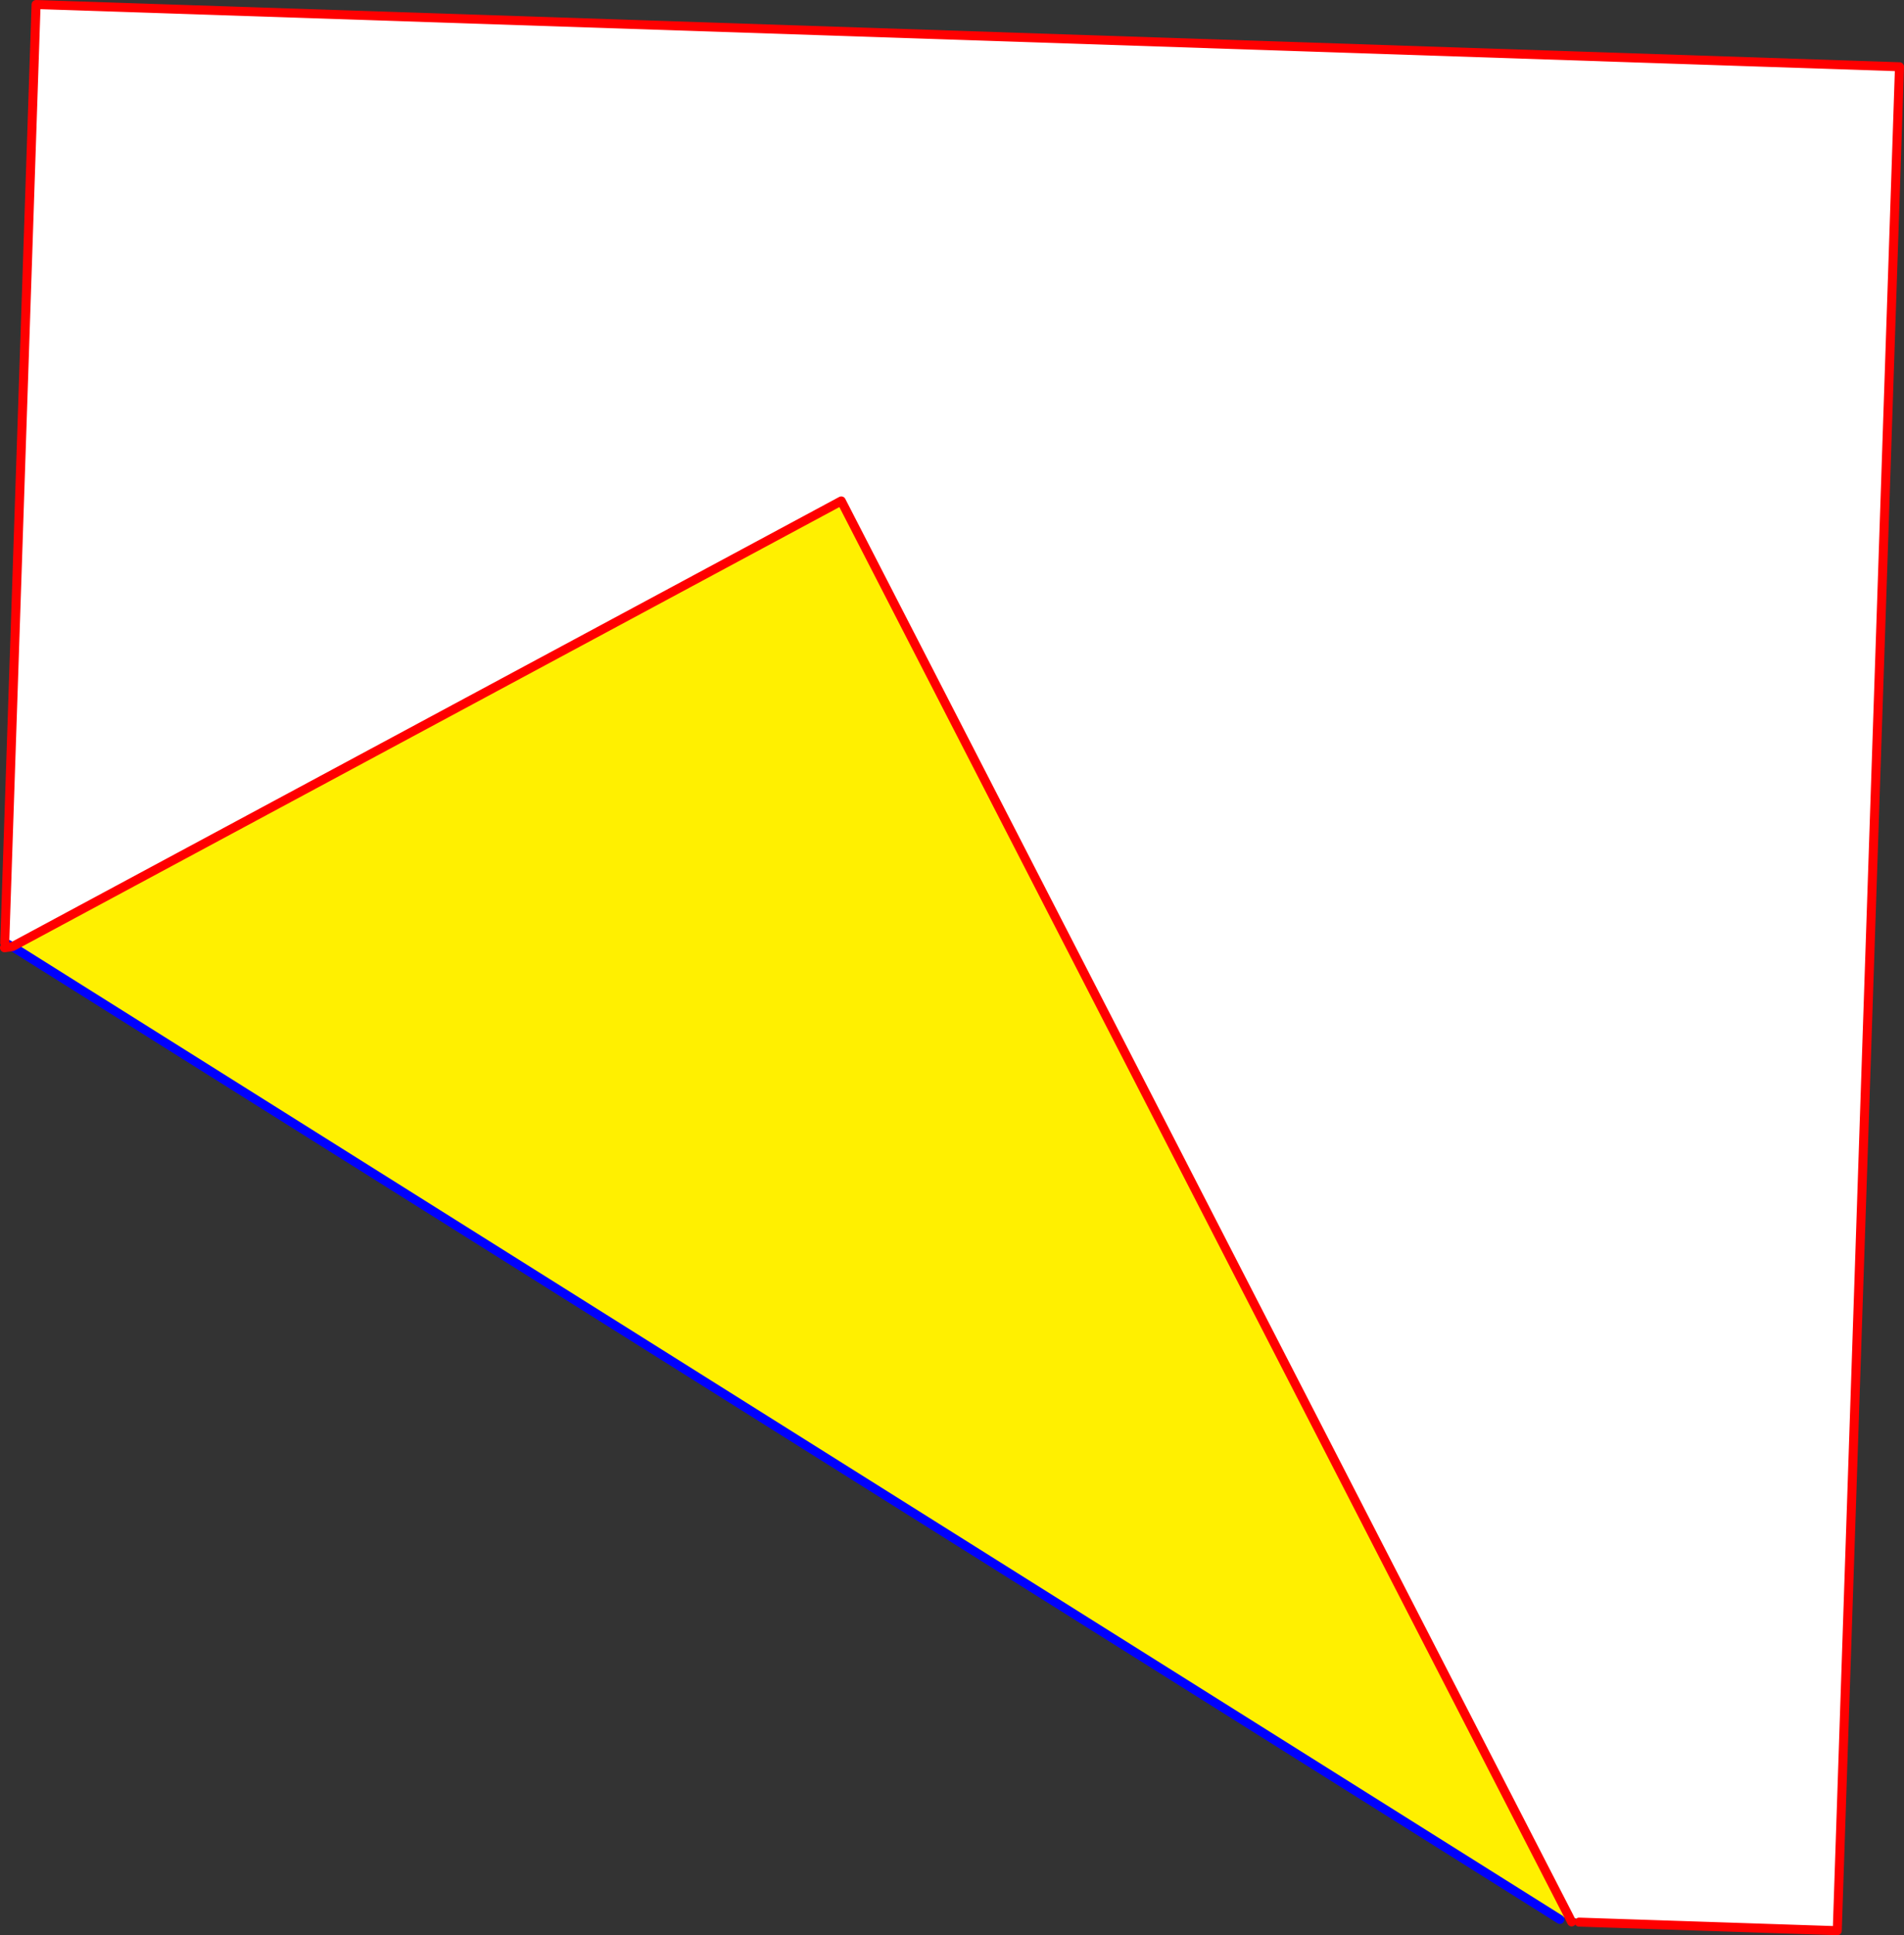
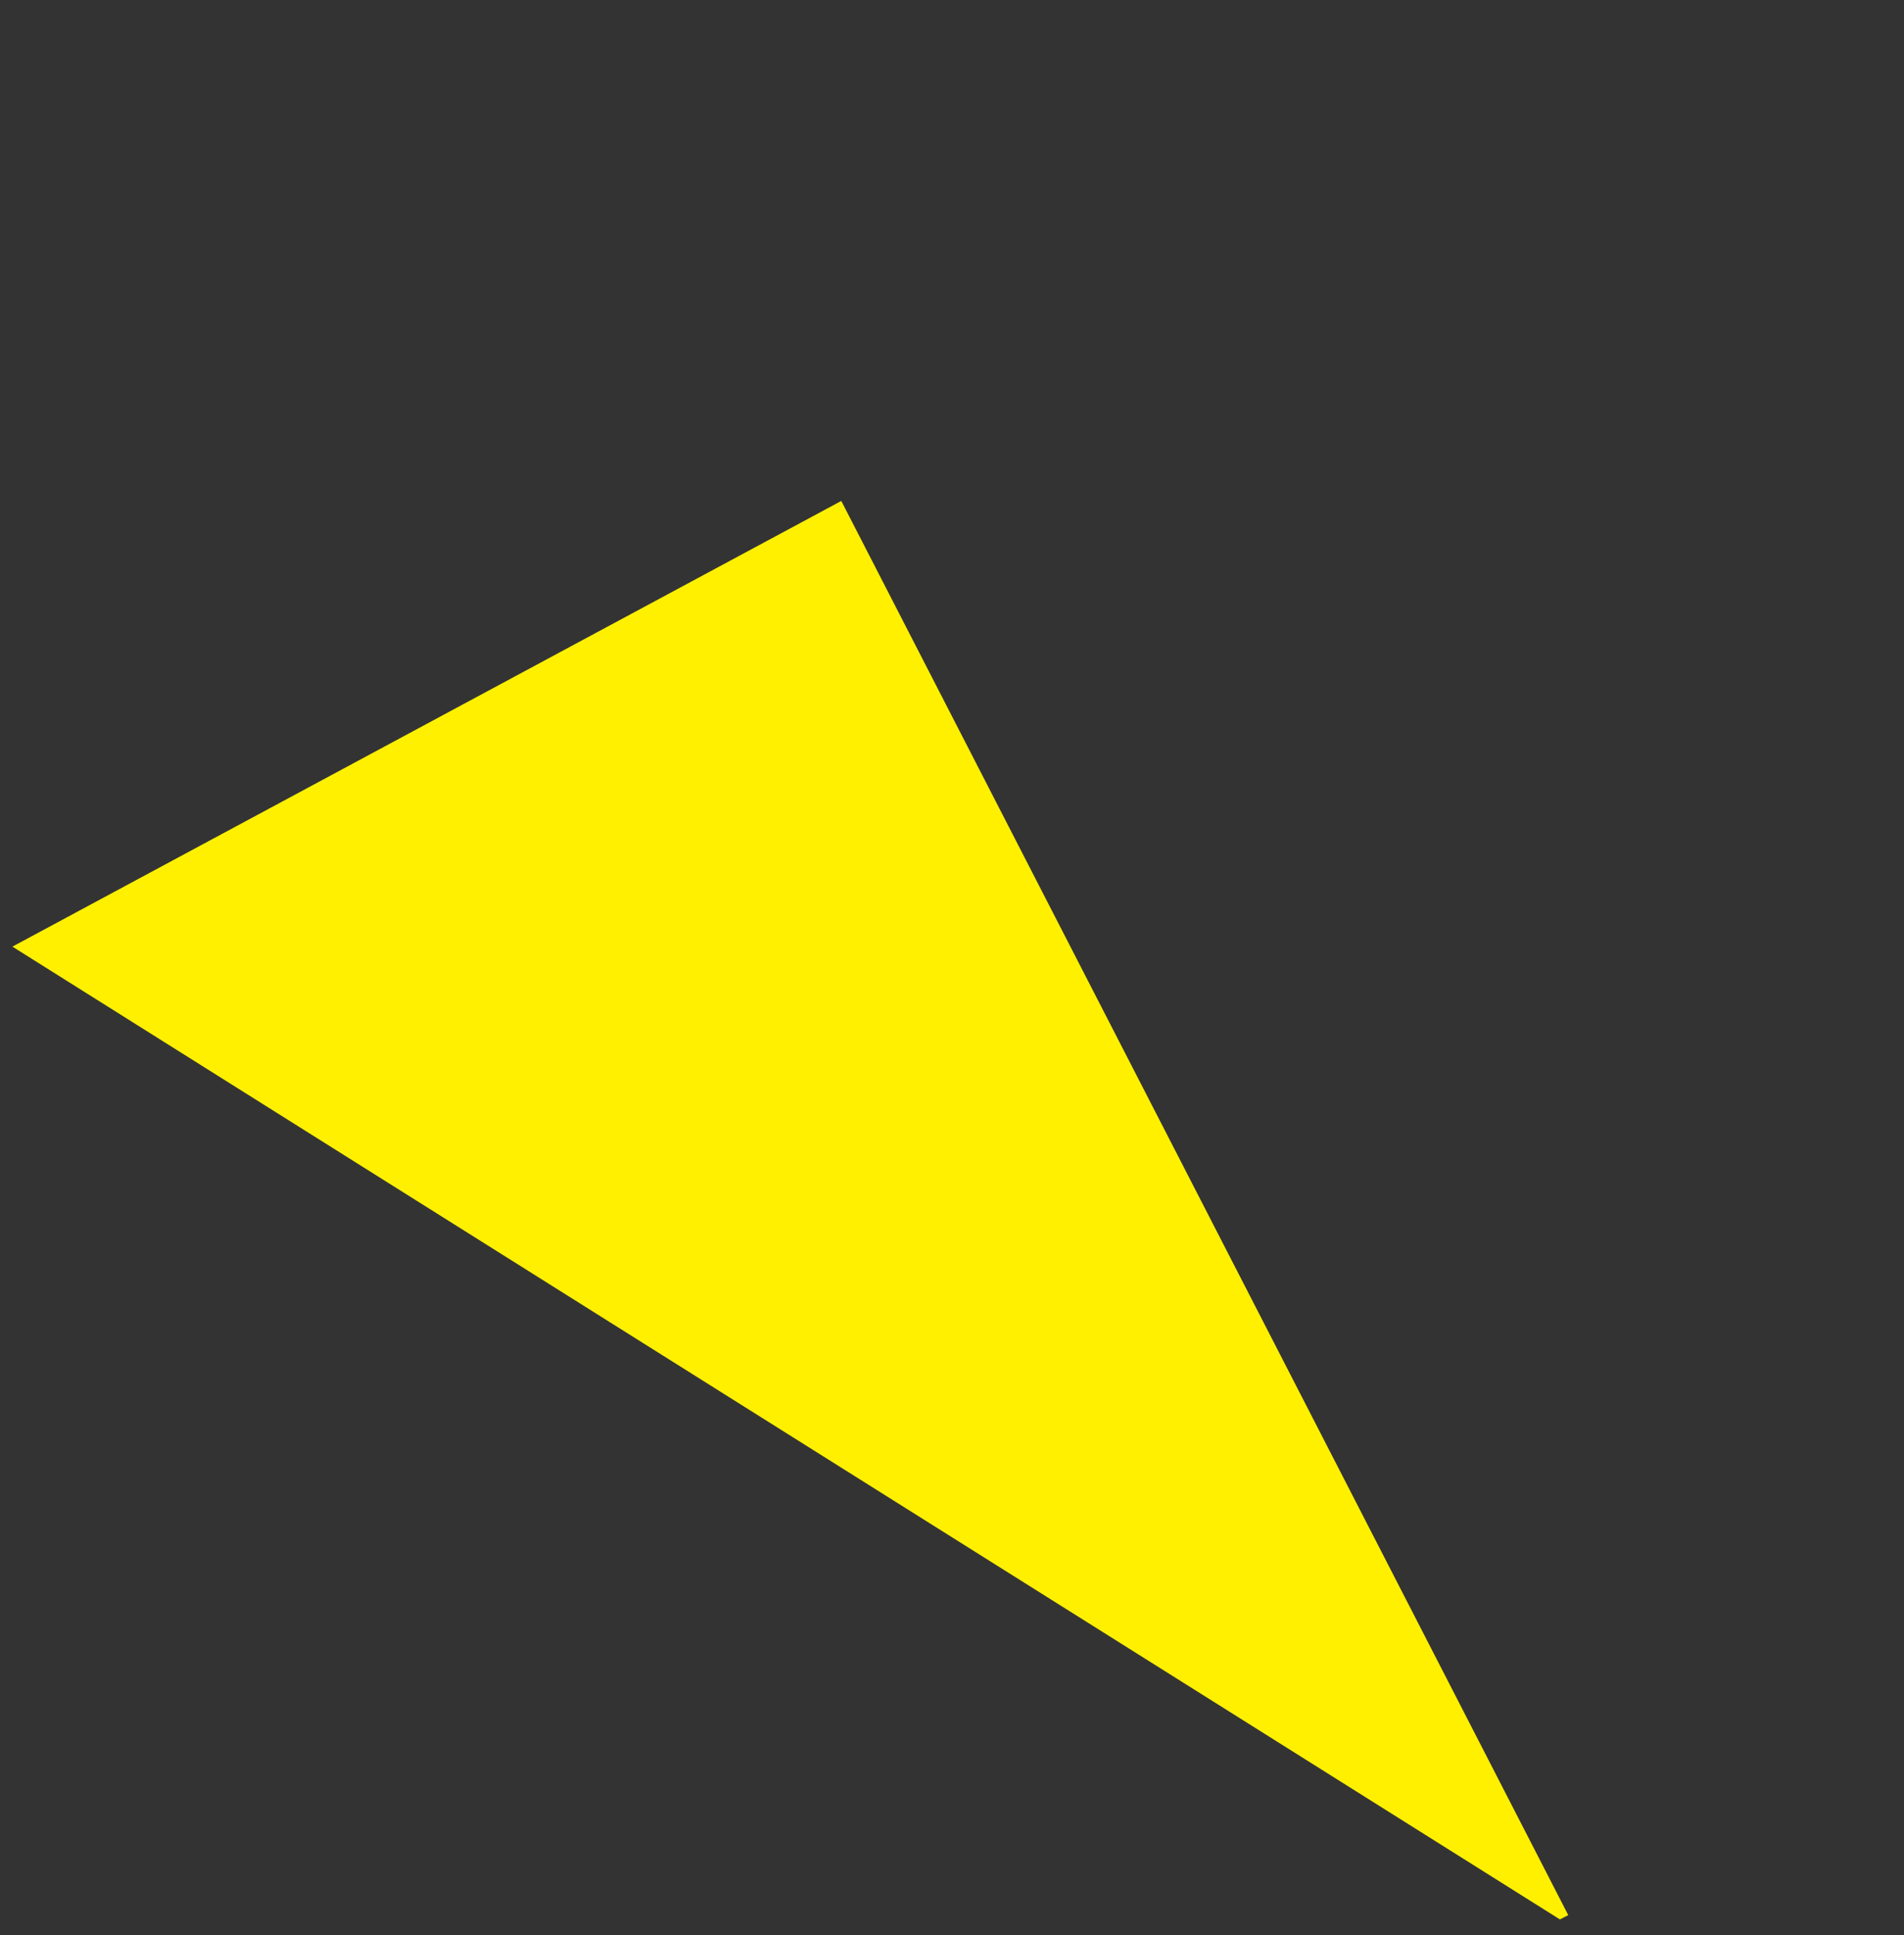
<svg xmlns="http://www.w3.org/2000/svg" height="429.0px" width="422.2px">
  <rect width="100%" height="100%" fill="#333333" stroke="none" />
  <g transform="matrix(1.0, 0.0, 0.0, 1.0, -149.55, -73.0)">
-     <path d="M150.75 282.05 L150.7 282.0 150.6 282.0 157.55 74.0 570.75 87.8 556.95 501.0 499.7 499.1 499.45 498.45 499.2 498.4 498.55 498.15 498.35 498.25 498.1 498.85 498.05 498.9 498.05 499.05 497.3 497.55 336.1 184.05 152.3 282.85 151.15 282.25 152.3 282.85 150.55 283.1 151.15 282.55 151.15 282.25 151.0 282.1 150.75 282.05" fill="#ffffff" fill-rule="evenodd" stroke="none" />
    <path d="M152.3 282.85 L336.1 184.05 497.3 497.55 495.45 498.5 152.3 282.85" fill="#fff000" fill-rule="evenodd" stroke="none" />
-     <path d="M150.7 282.0 L150.75 282.05 151.15 282.25 152.3 282.85 495.45 498.5" fill="none" stroke="#0000ff" stroke-linecap="round" stroke-linejoin="round" stroke-width="2.0" />
-     <path d="M152.3 282.85 L336.1 184.05 497.3 497.55 498.05 499.05 M499.7 499.1 L556.95 501.0 570.75 87.8 157.55 74.0 150.6 282.0 M150.55 283.1 L152.3 282.85" fill="none" stroke="#ff0000" stroke-linecap="round" stroke-linejoin="round" stroke-width="2.0" />
  </g>
</svg>